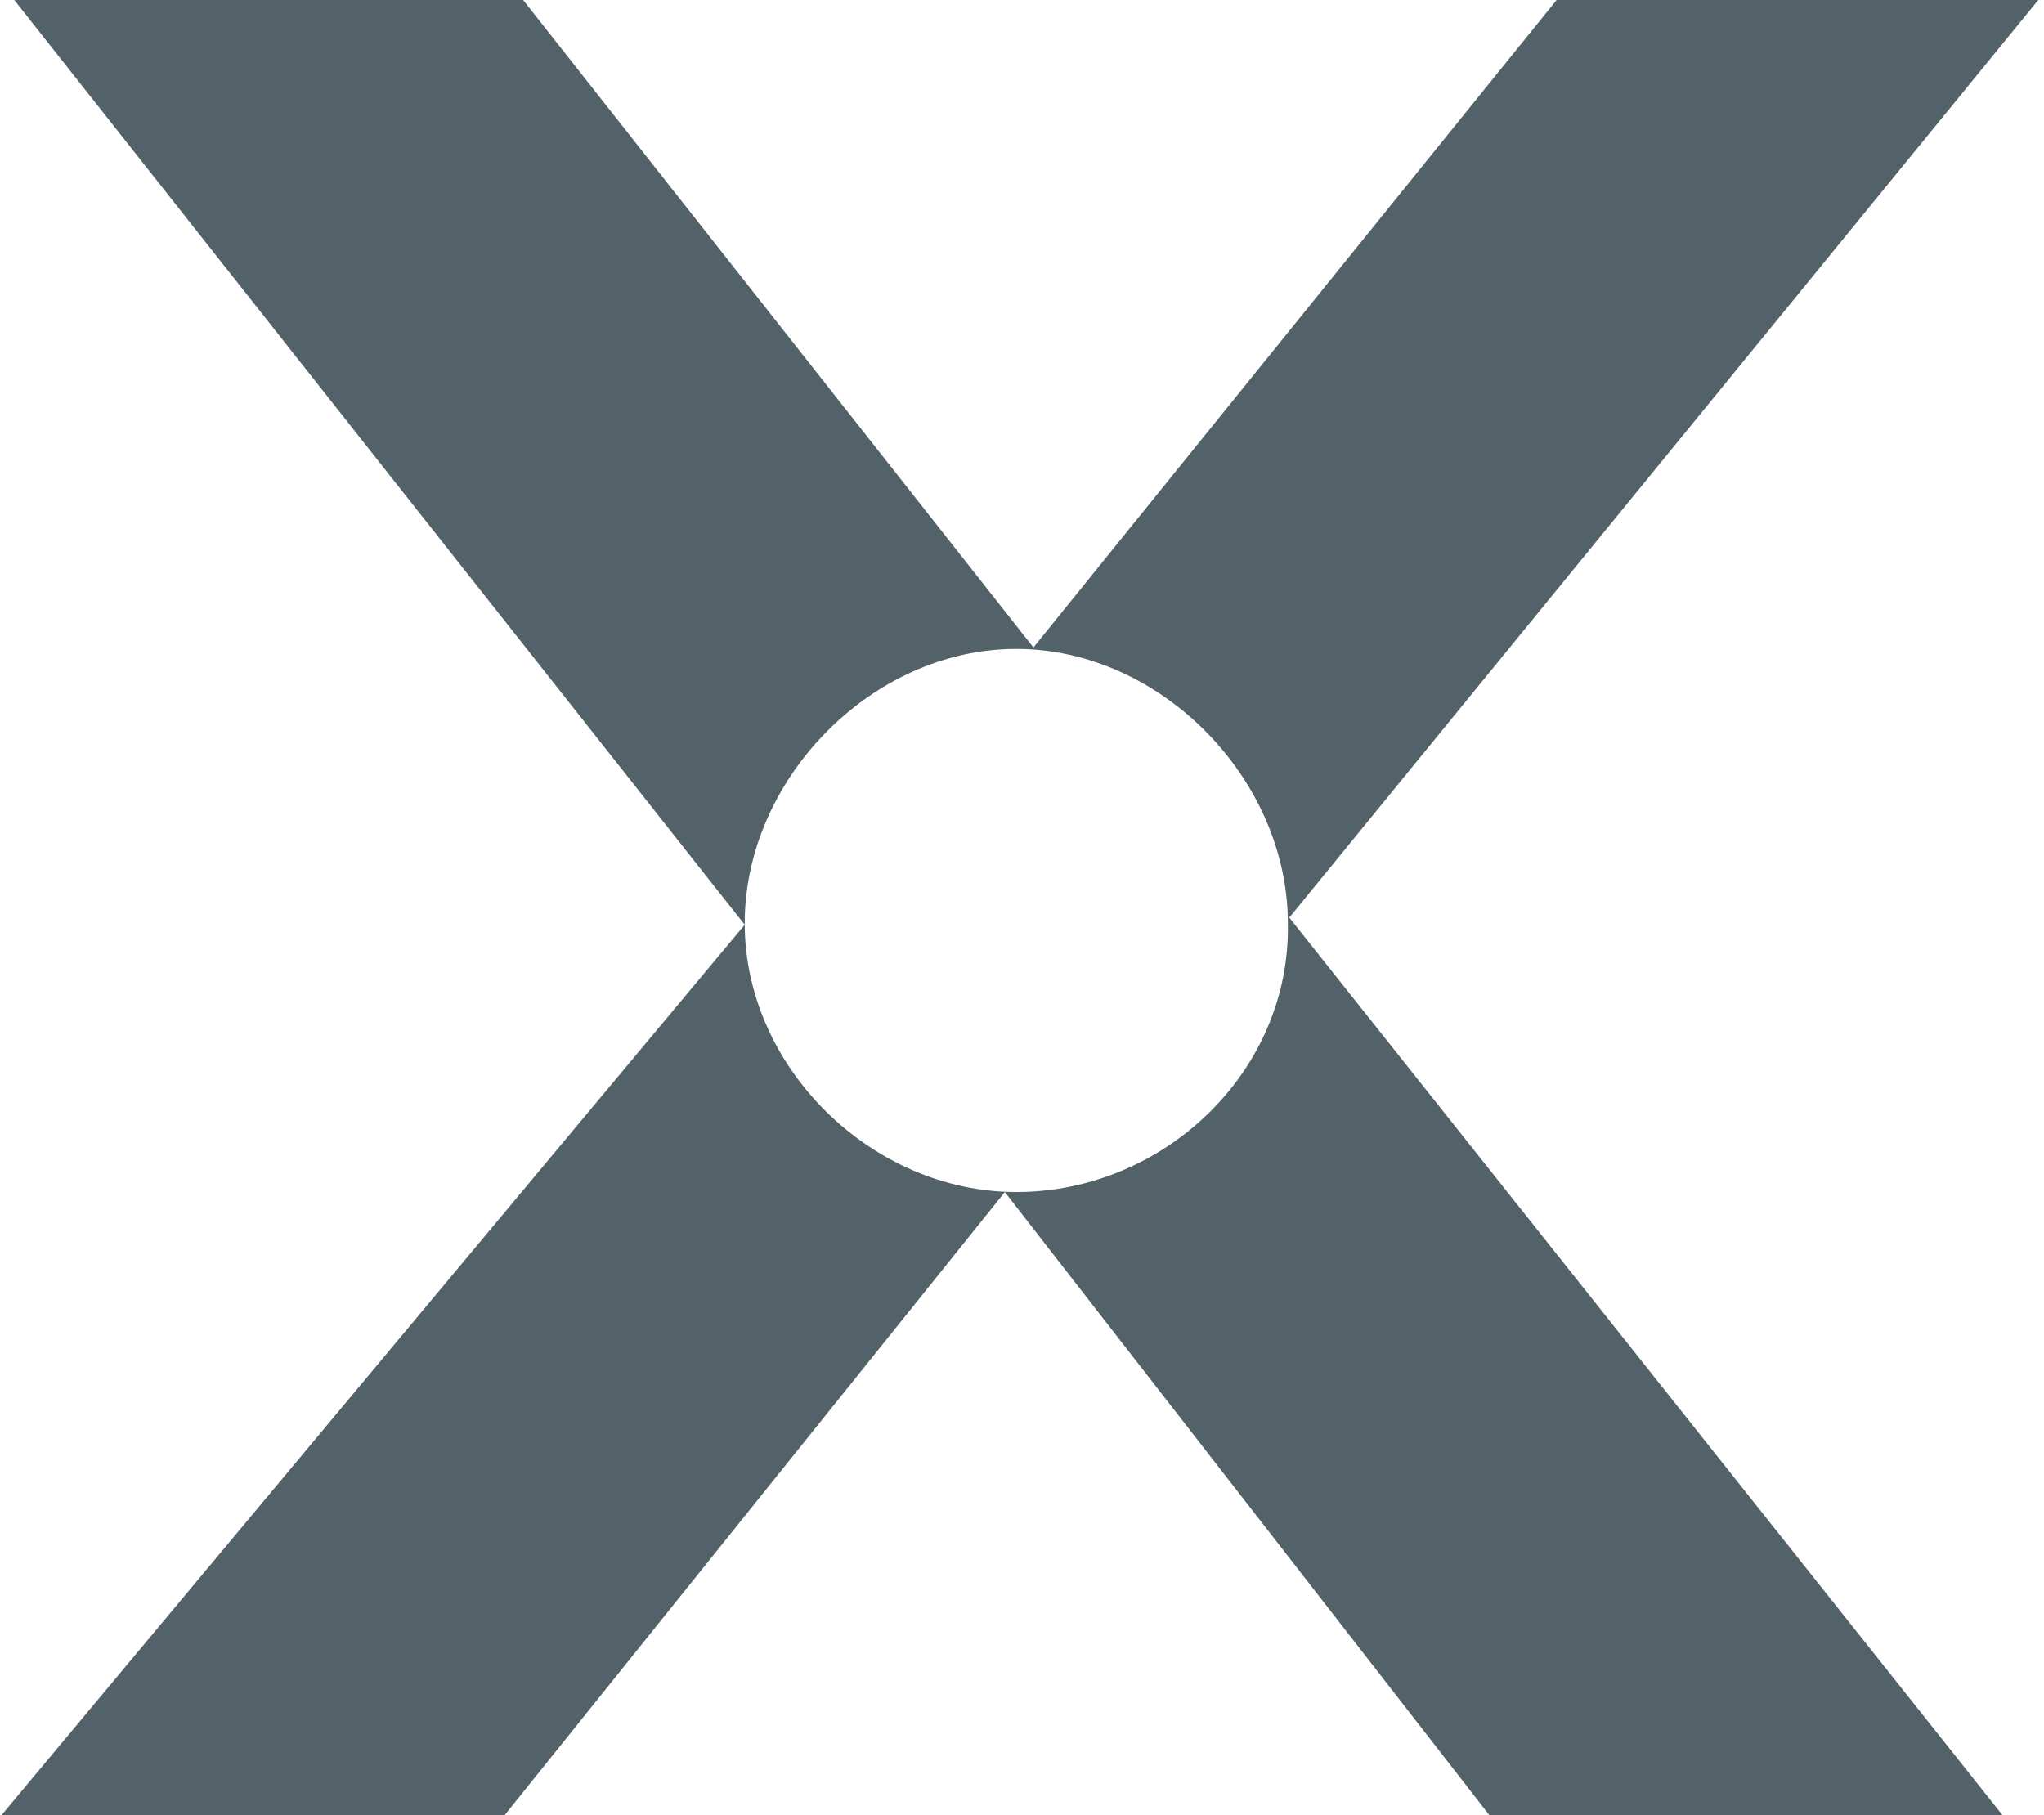
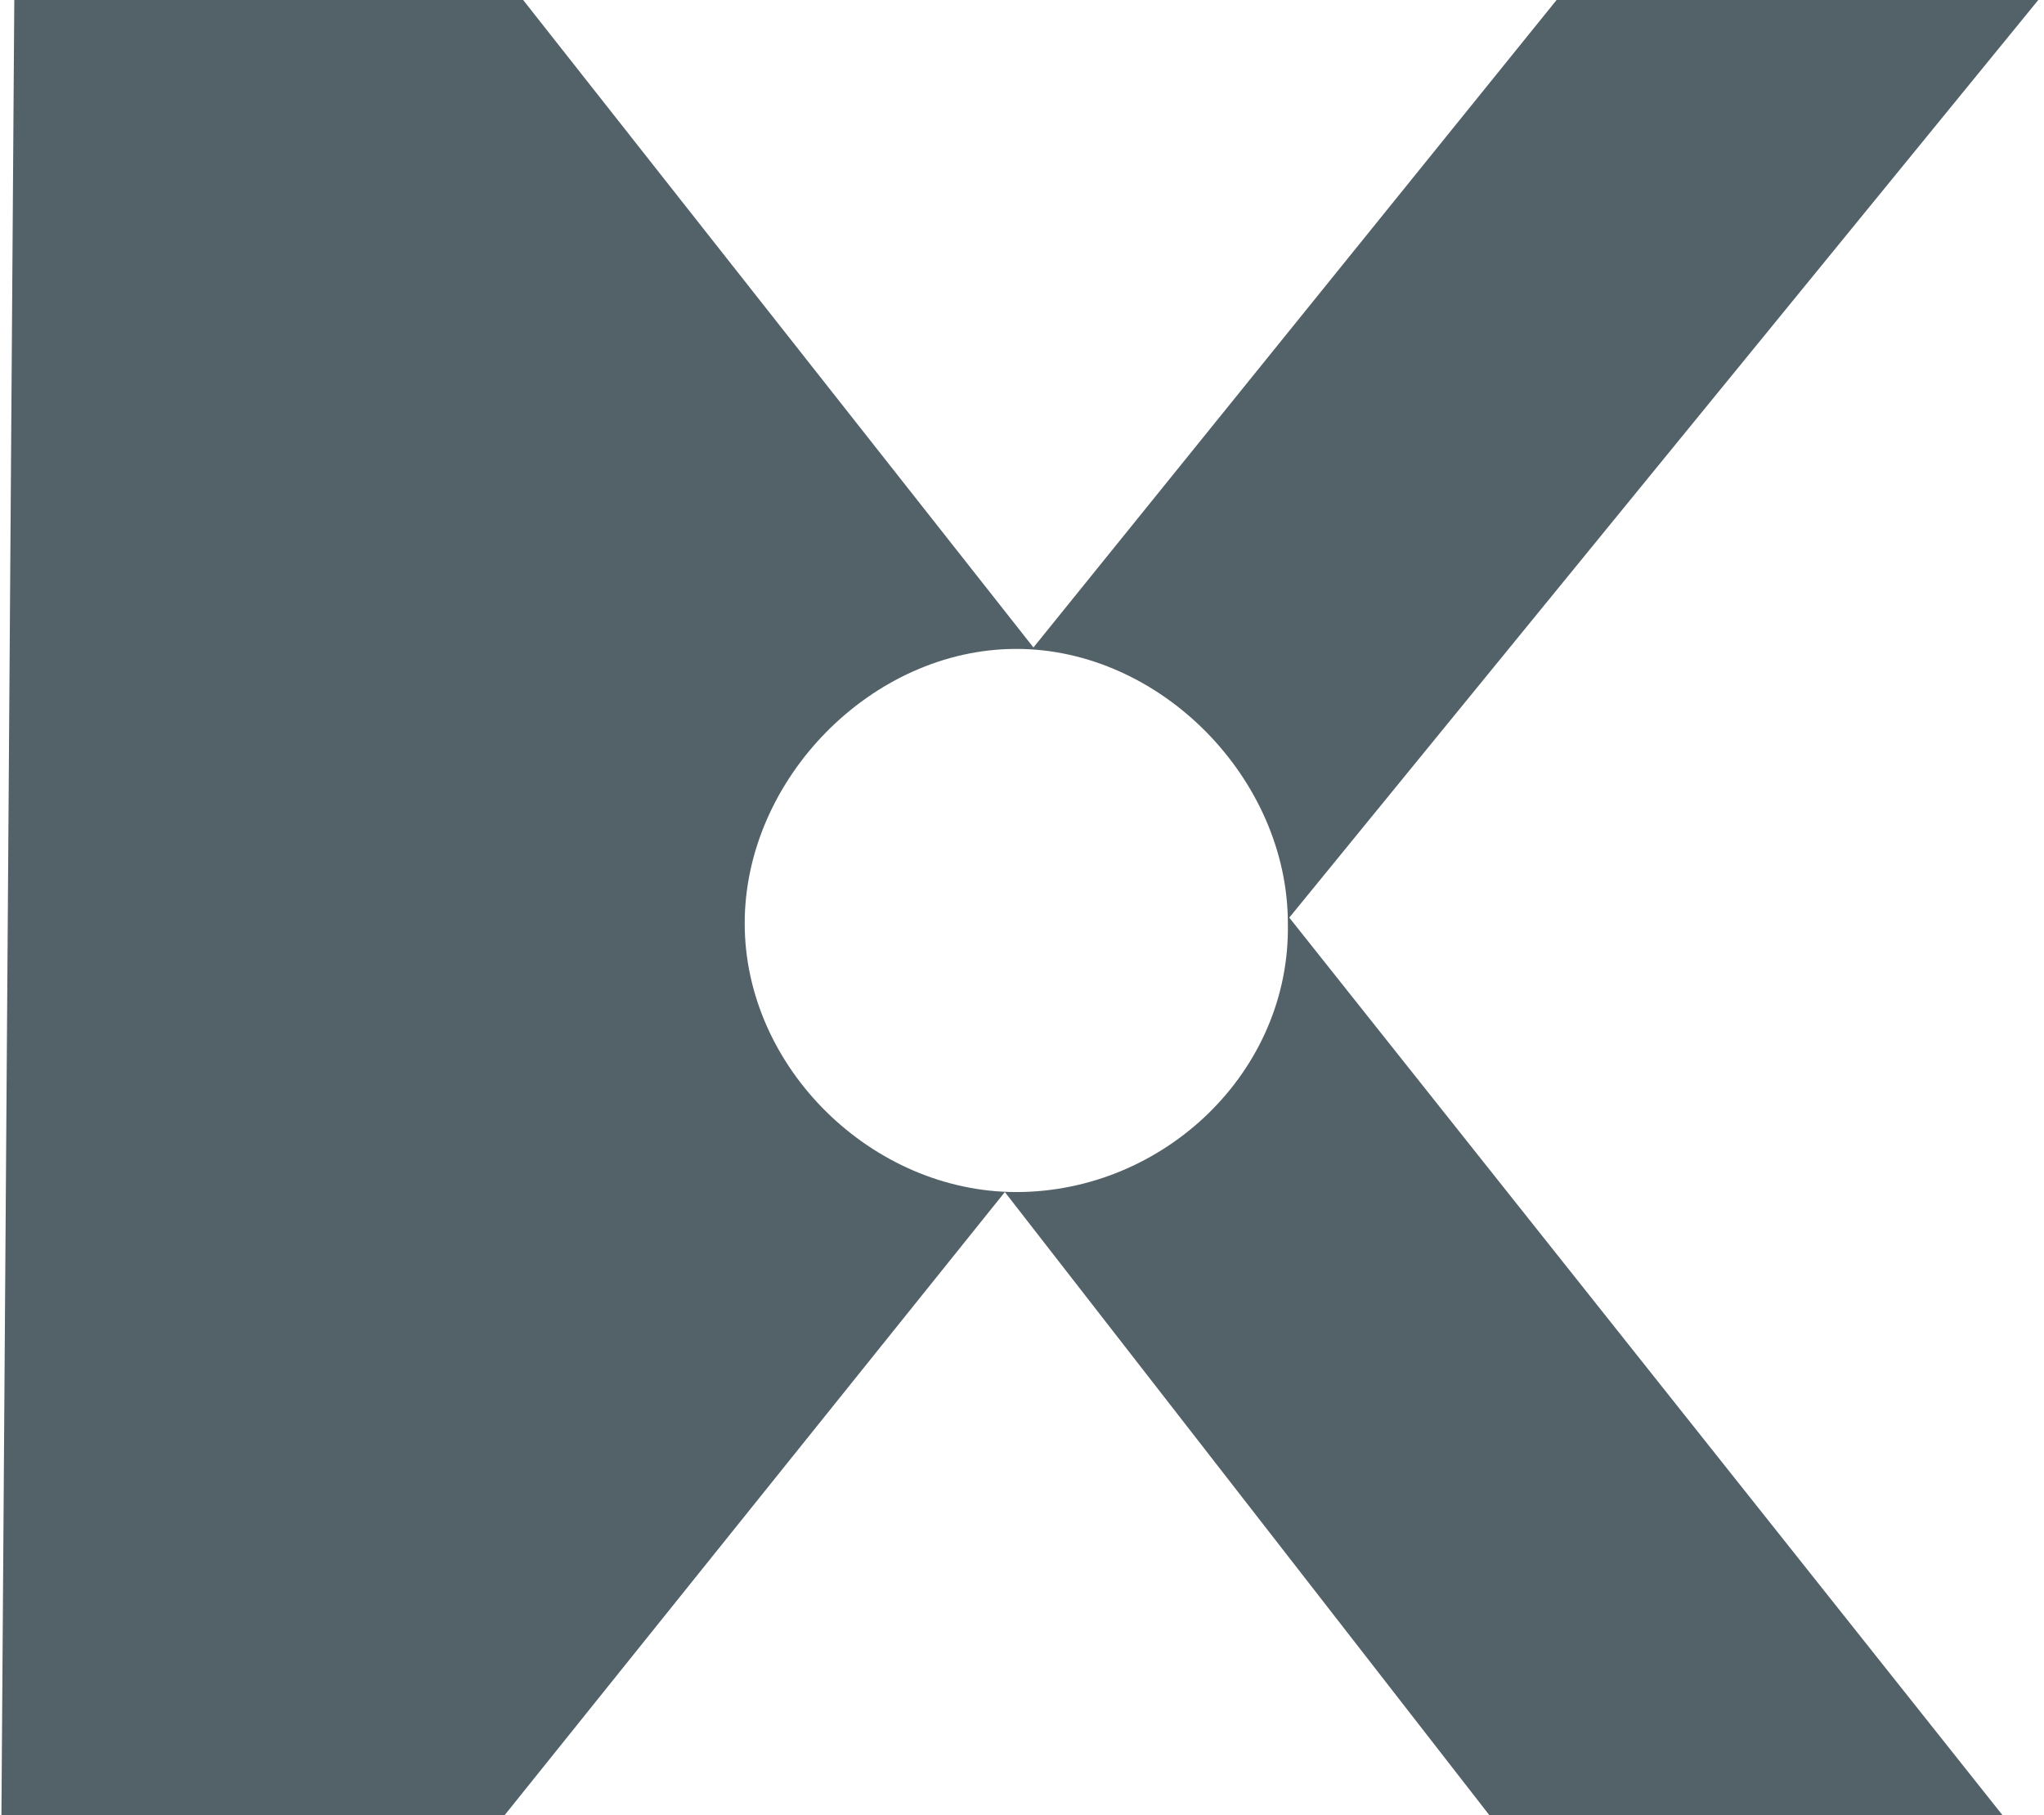
<svg xmlns="http://www.w3.org/2000/svg" version="1.1" id="Vrstva_1" x="0px" y="0px" viewBox="0 0 143 127" style="enable-background:new 0 0 143 127;" xml:space="preserve">
  <style type="text/css">
	.st0{fill:#536168;}
</style>
-   <path class="st0" d="M108.9,0L72.3,45.3L36.6,0H1l51.1,64.7L0.1,127h35.2l35-43.6l33.9,43.6h35.9L90.2,64.2L142.6,0  C142.6,0,108.9,0,108.9,0z M71.1,83.4c-10.1,0-19-8.7-19-18.8s8.9-19.2,19-19.2s19,9.1,19,19.2C90.3,75,81.4,83.4,71.1,83.4z" />
+   <path class="st0" d="M108.9,0L72.3,45.3L36.6,0H1L0.1,127h35.2l35-43.6l33.9,43.6h35.9L90.2,64.2L142.6,0  C142.6,0,108.9,0,108.9,0z M71.1,83.4c-10.1,0-19-8.7-19-18.8s8.9-19.2,19-19.2s19,9.1,19,19.2C90.3,75,81.4,83.4,71.1,83.4z" />
</svg>